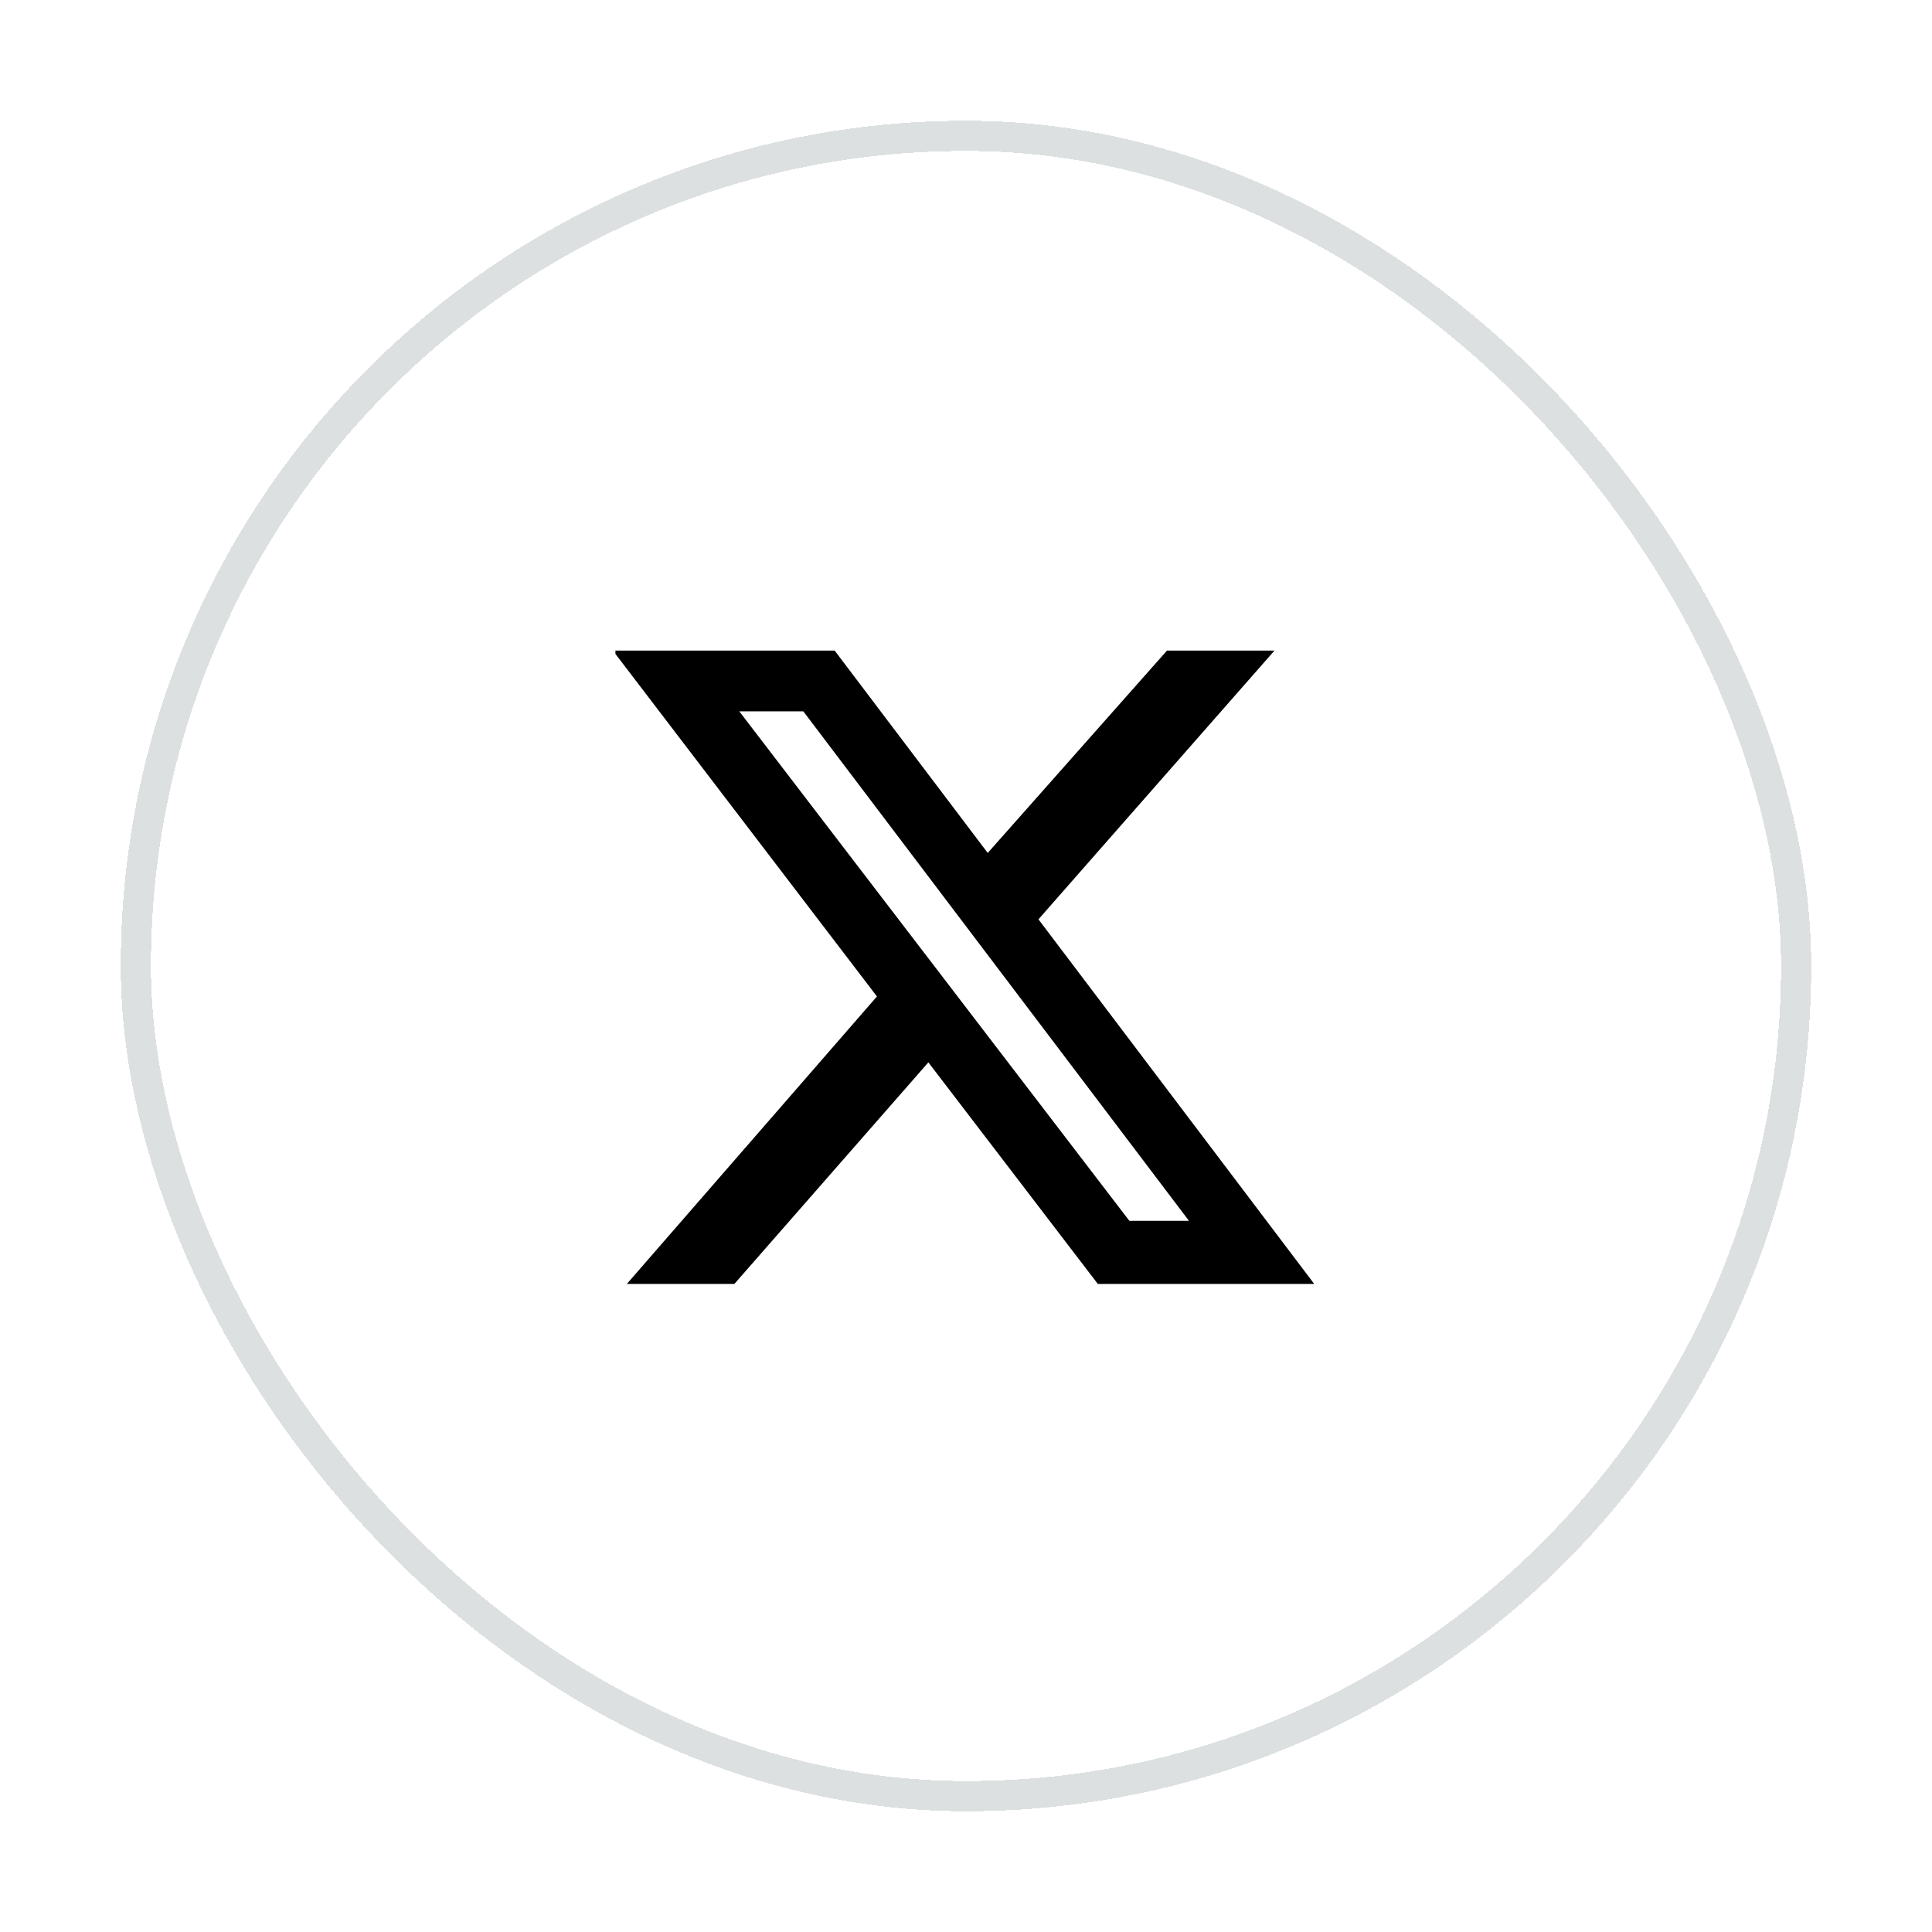
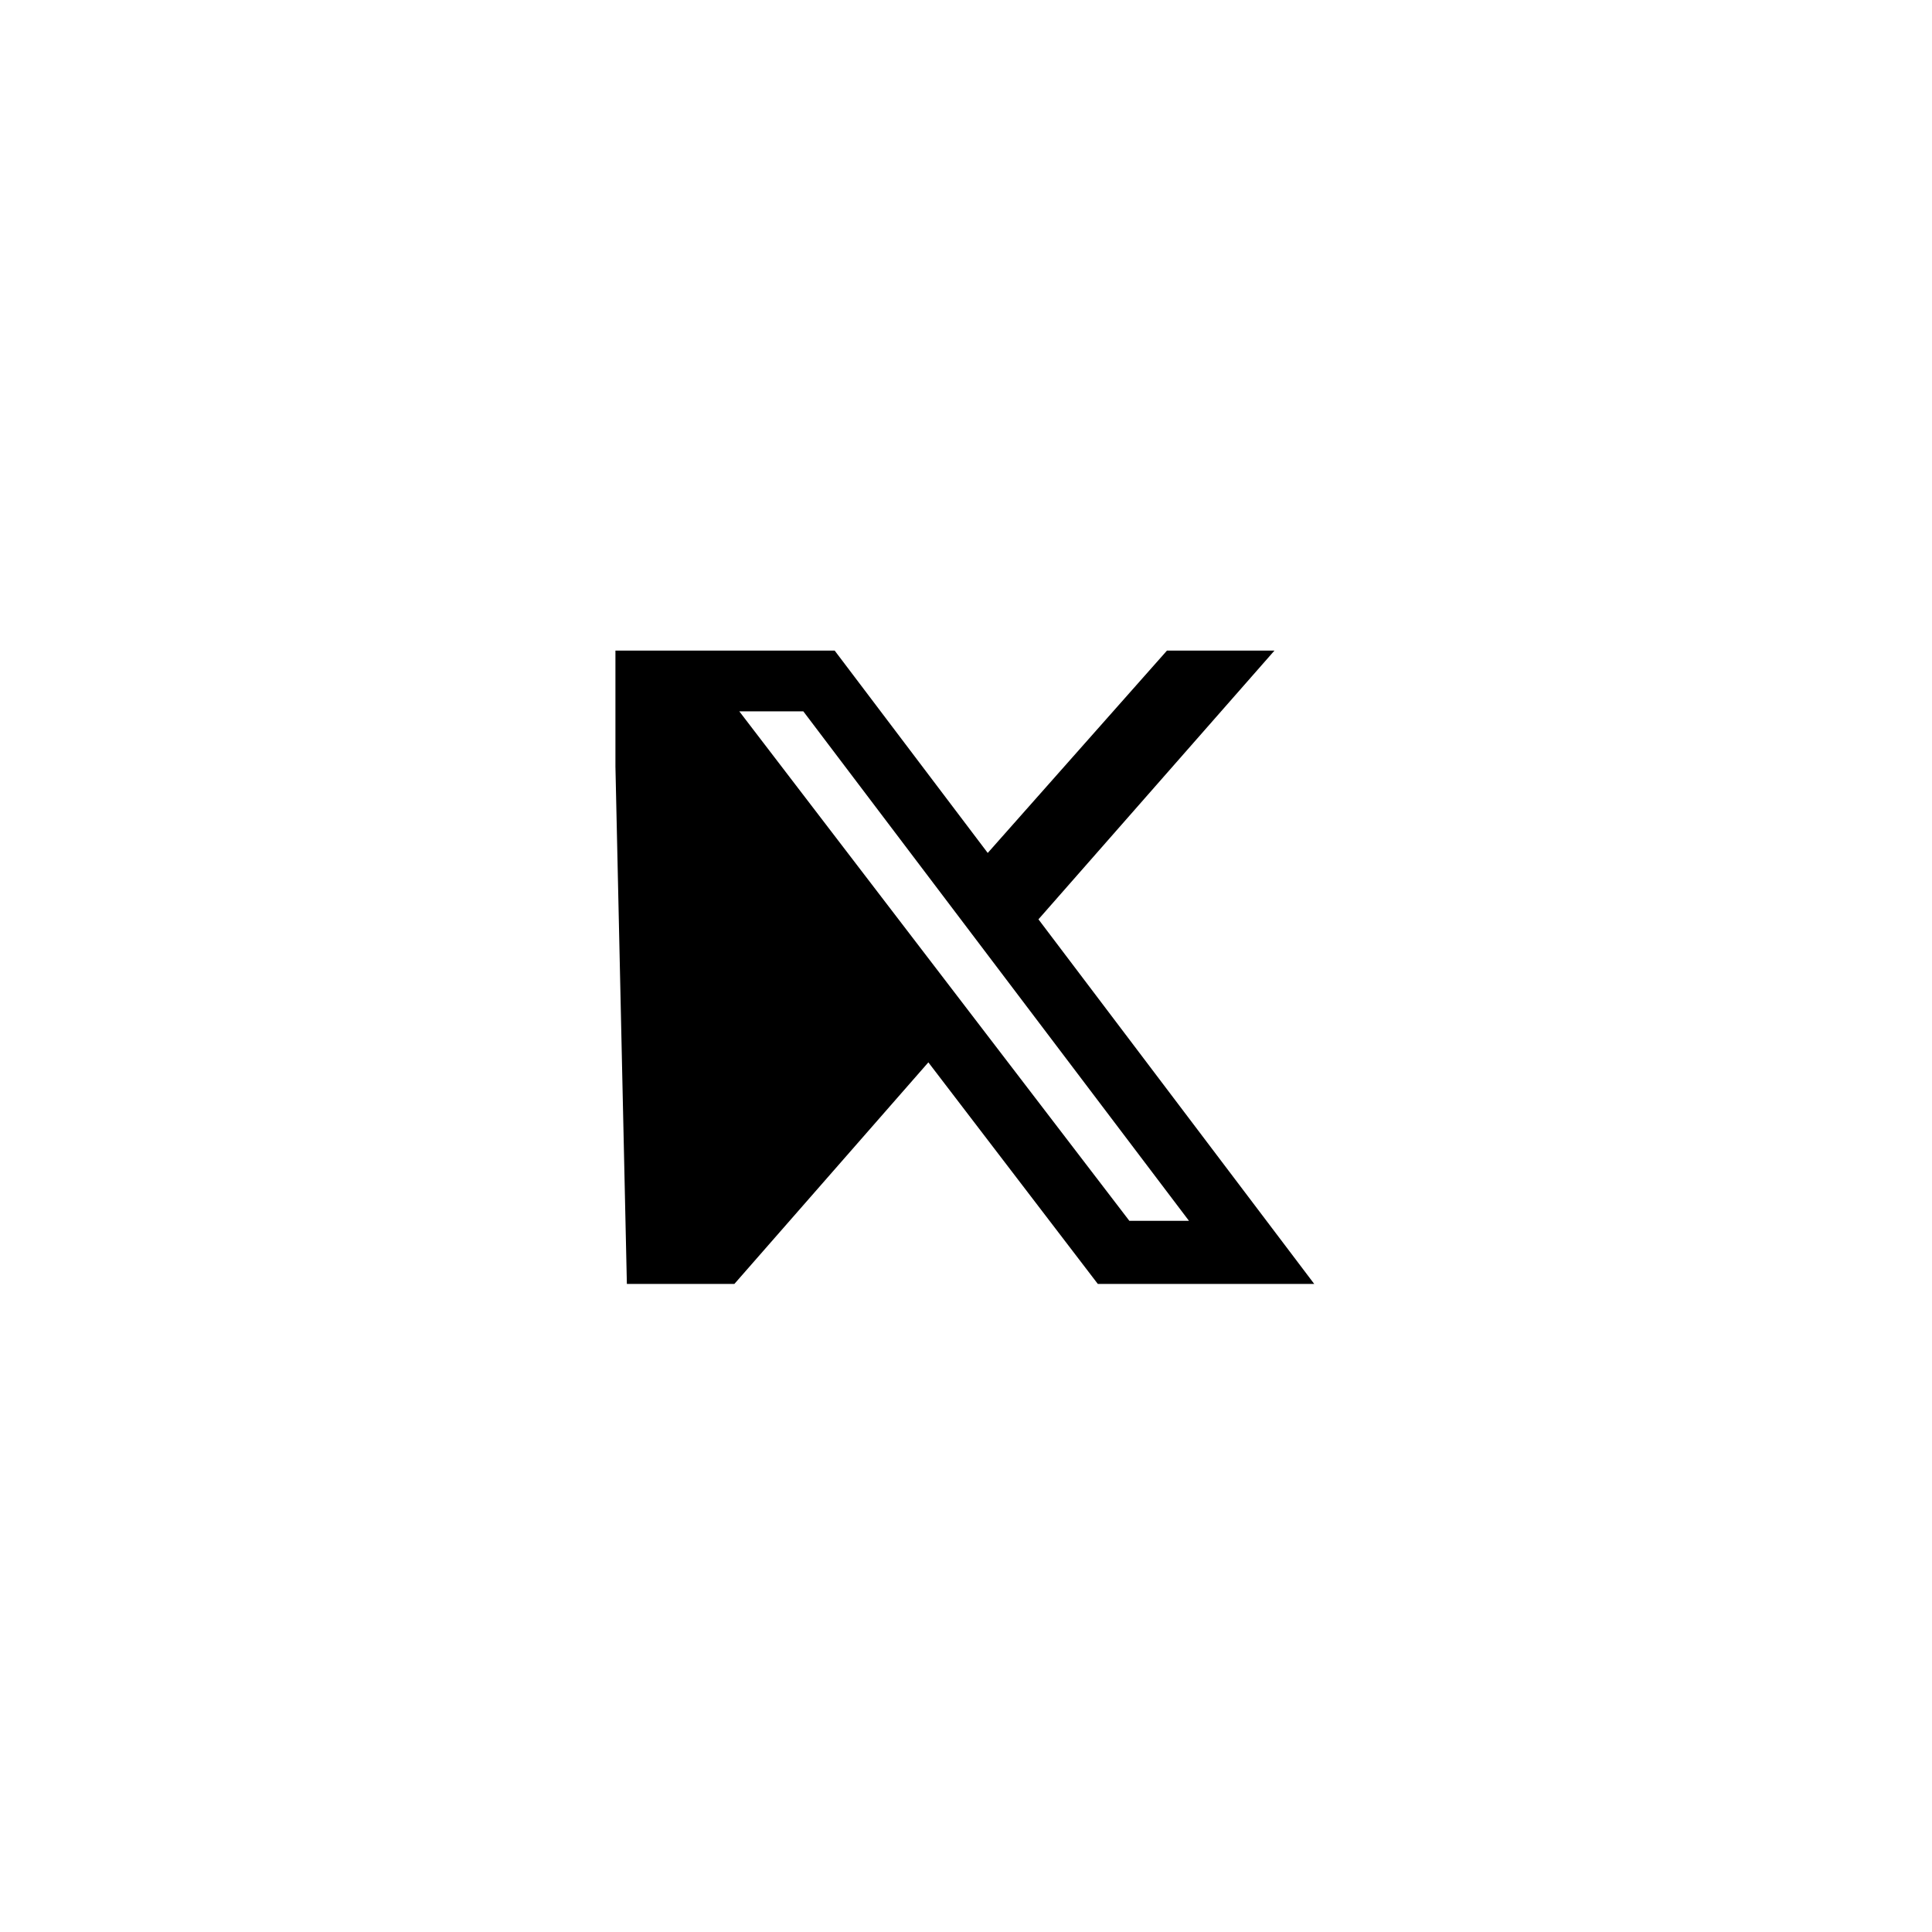
<svg xmlns="http://www.w3.org/2000/svg" width="64" height="64" viewBox="0 0 64 64" fill="none">
  <g filter="url(#filter0_d_980_24107)">
-     <rect x="4" y="3" width="56" height="56" rx="28" fill="white" shape-rendering="crispEdges" />
-     <rect x="4.5" y="3.5" width="55" height="55" rx="27.5" stroke="#DCE0E0" shape-rendering="crispEdges" />
    <g clip-path="url(#clip0_980_24107)">
-       <path d="M38.658 20.551H42.219L34.4 29.454L43.535 41.531H36.366L30.753 34.192L24.328 41.531H20.766L29.05 32.009L20.302 20.551H27.649L32.72 27.255L38.658 20.551ZM37.411 39.441H39.386L26.611 22.564H24.49L37.411 39.441Z" fill="black" />
+       <path d="M38.658 20.551H42.219L34.4 29.454L43.535 41.531H36.366L30.753 34.192L24.328 41.531H20.766L20.302 20.551H27.649L32.72 27.255L38.658 20.551ZM37.411 39.441H39.386L26.611 22.564H24.49L37.411 39.441Z" fill="black" />
    </g>
  </g>
  <defs>
    <filter id="filter0_d_980_24107" x="0" y="0" width="64" height="64" filterUnits="userSpaceOnUse" color-interpolation-filters="sRGB">
      <feFlood flood-opacity="0" result="BackgroundImageFix" />
      <feColorMatrix in="SourceAlpha" type="matrix" values="0 0 0 0 0 0 0 0 0 0 0 0 0 0 0 0 0 0 127 0" result="hardAlpha" />
      <feOffset dy="1" />
      <feGaussianBlur stdDeviation="2" />
      <feComposite in2="hardAlpha" operator="out" />
      <feColorMatrix type="matrix" values="0 0 0 0 0 0 0 0 0 0 0 0 0 0 0 0 0 0 0.05 0" />
      <feBlend mode="normal" in2="BackgroundImageFix" result="effect1_dropShadow_980_24107" />
      <feBlend mode="normal" in="SourceGraphic" in2="effect1_dropShadow_980_24107" result="shape" />
    </filter>
    <clipPath id="clip0_980_24107">
      <rect width="23.226" height="20.981" fill="white" transform="translate(20.387 20.551)" />
    </clipPath>
  </defs>
</svg>